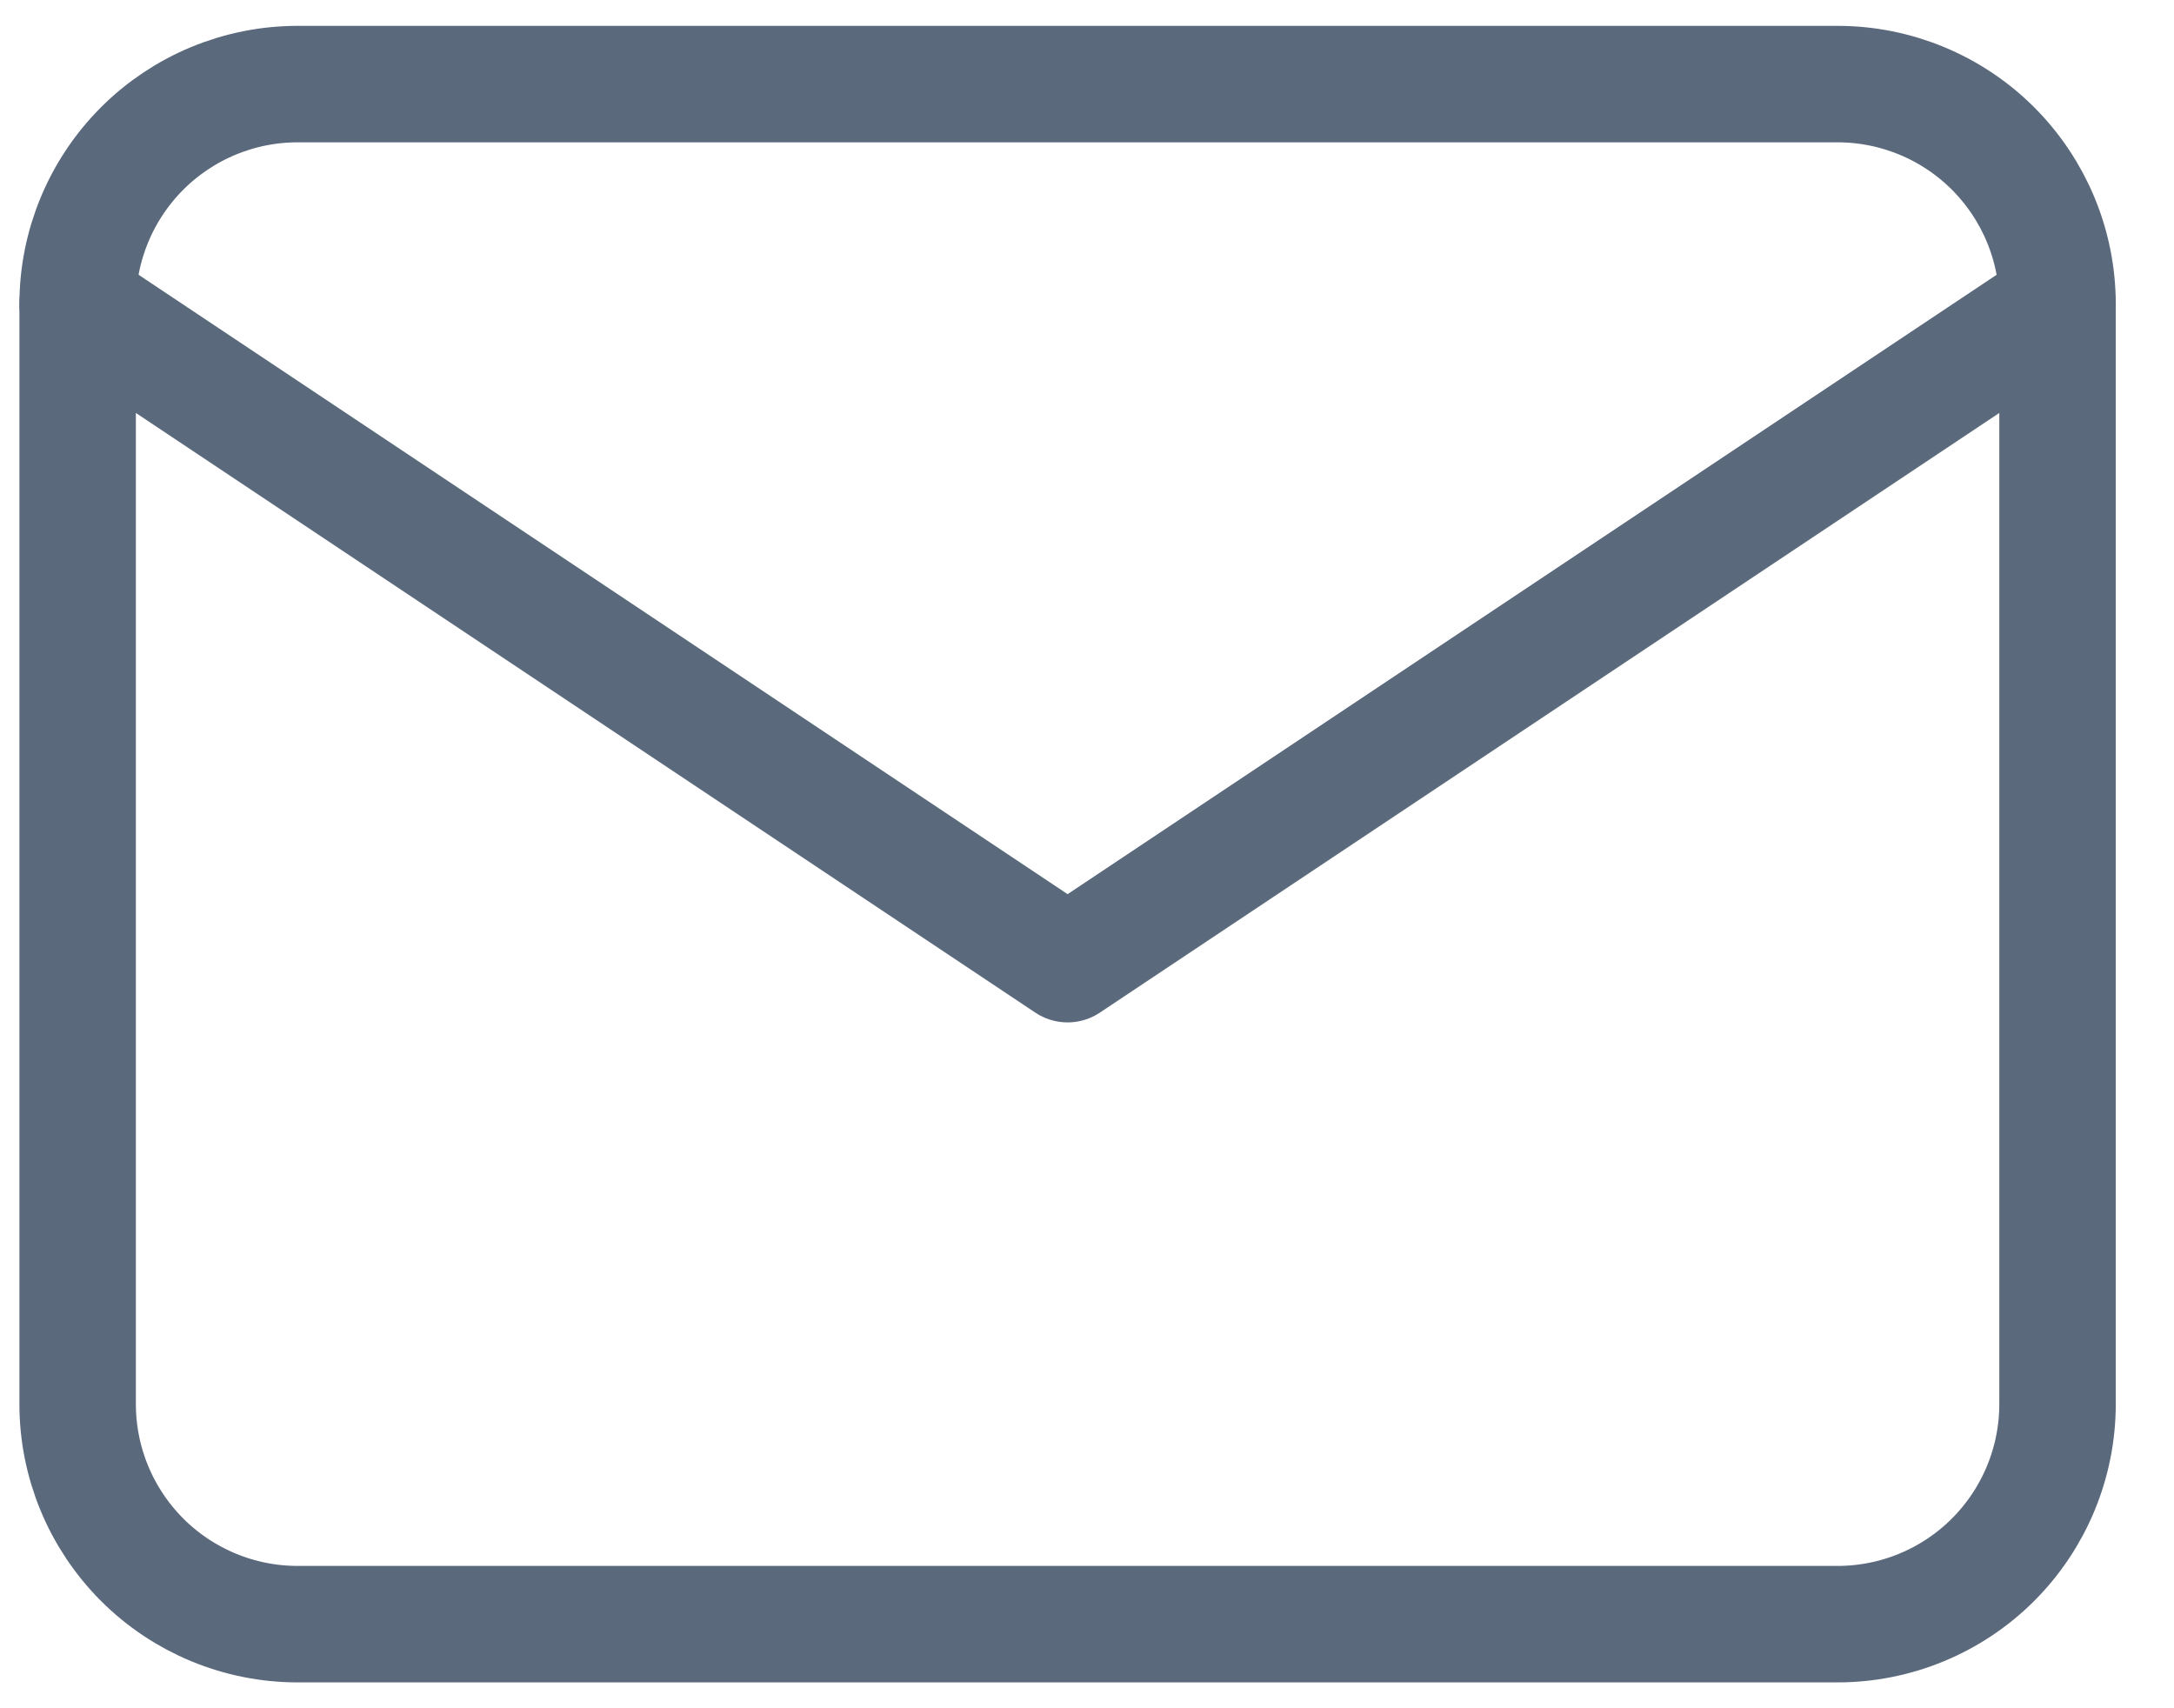
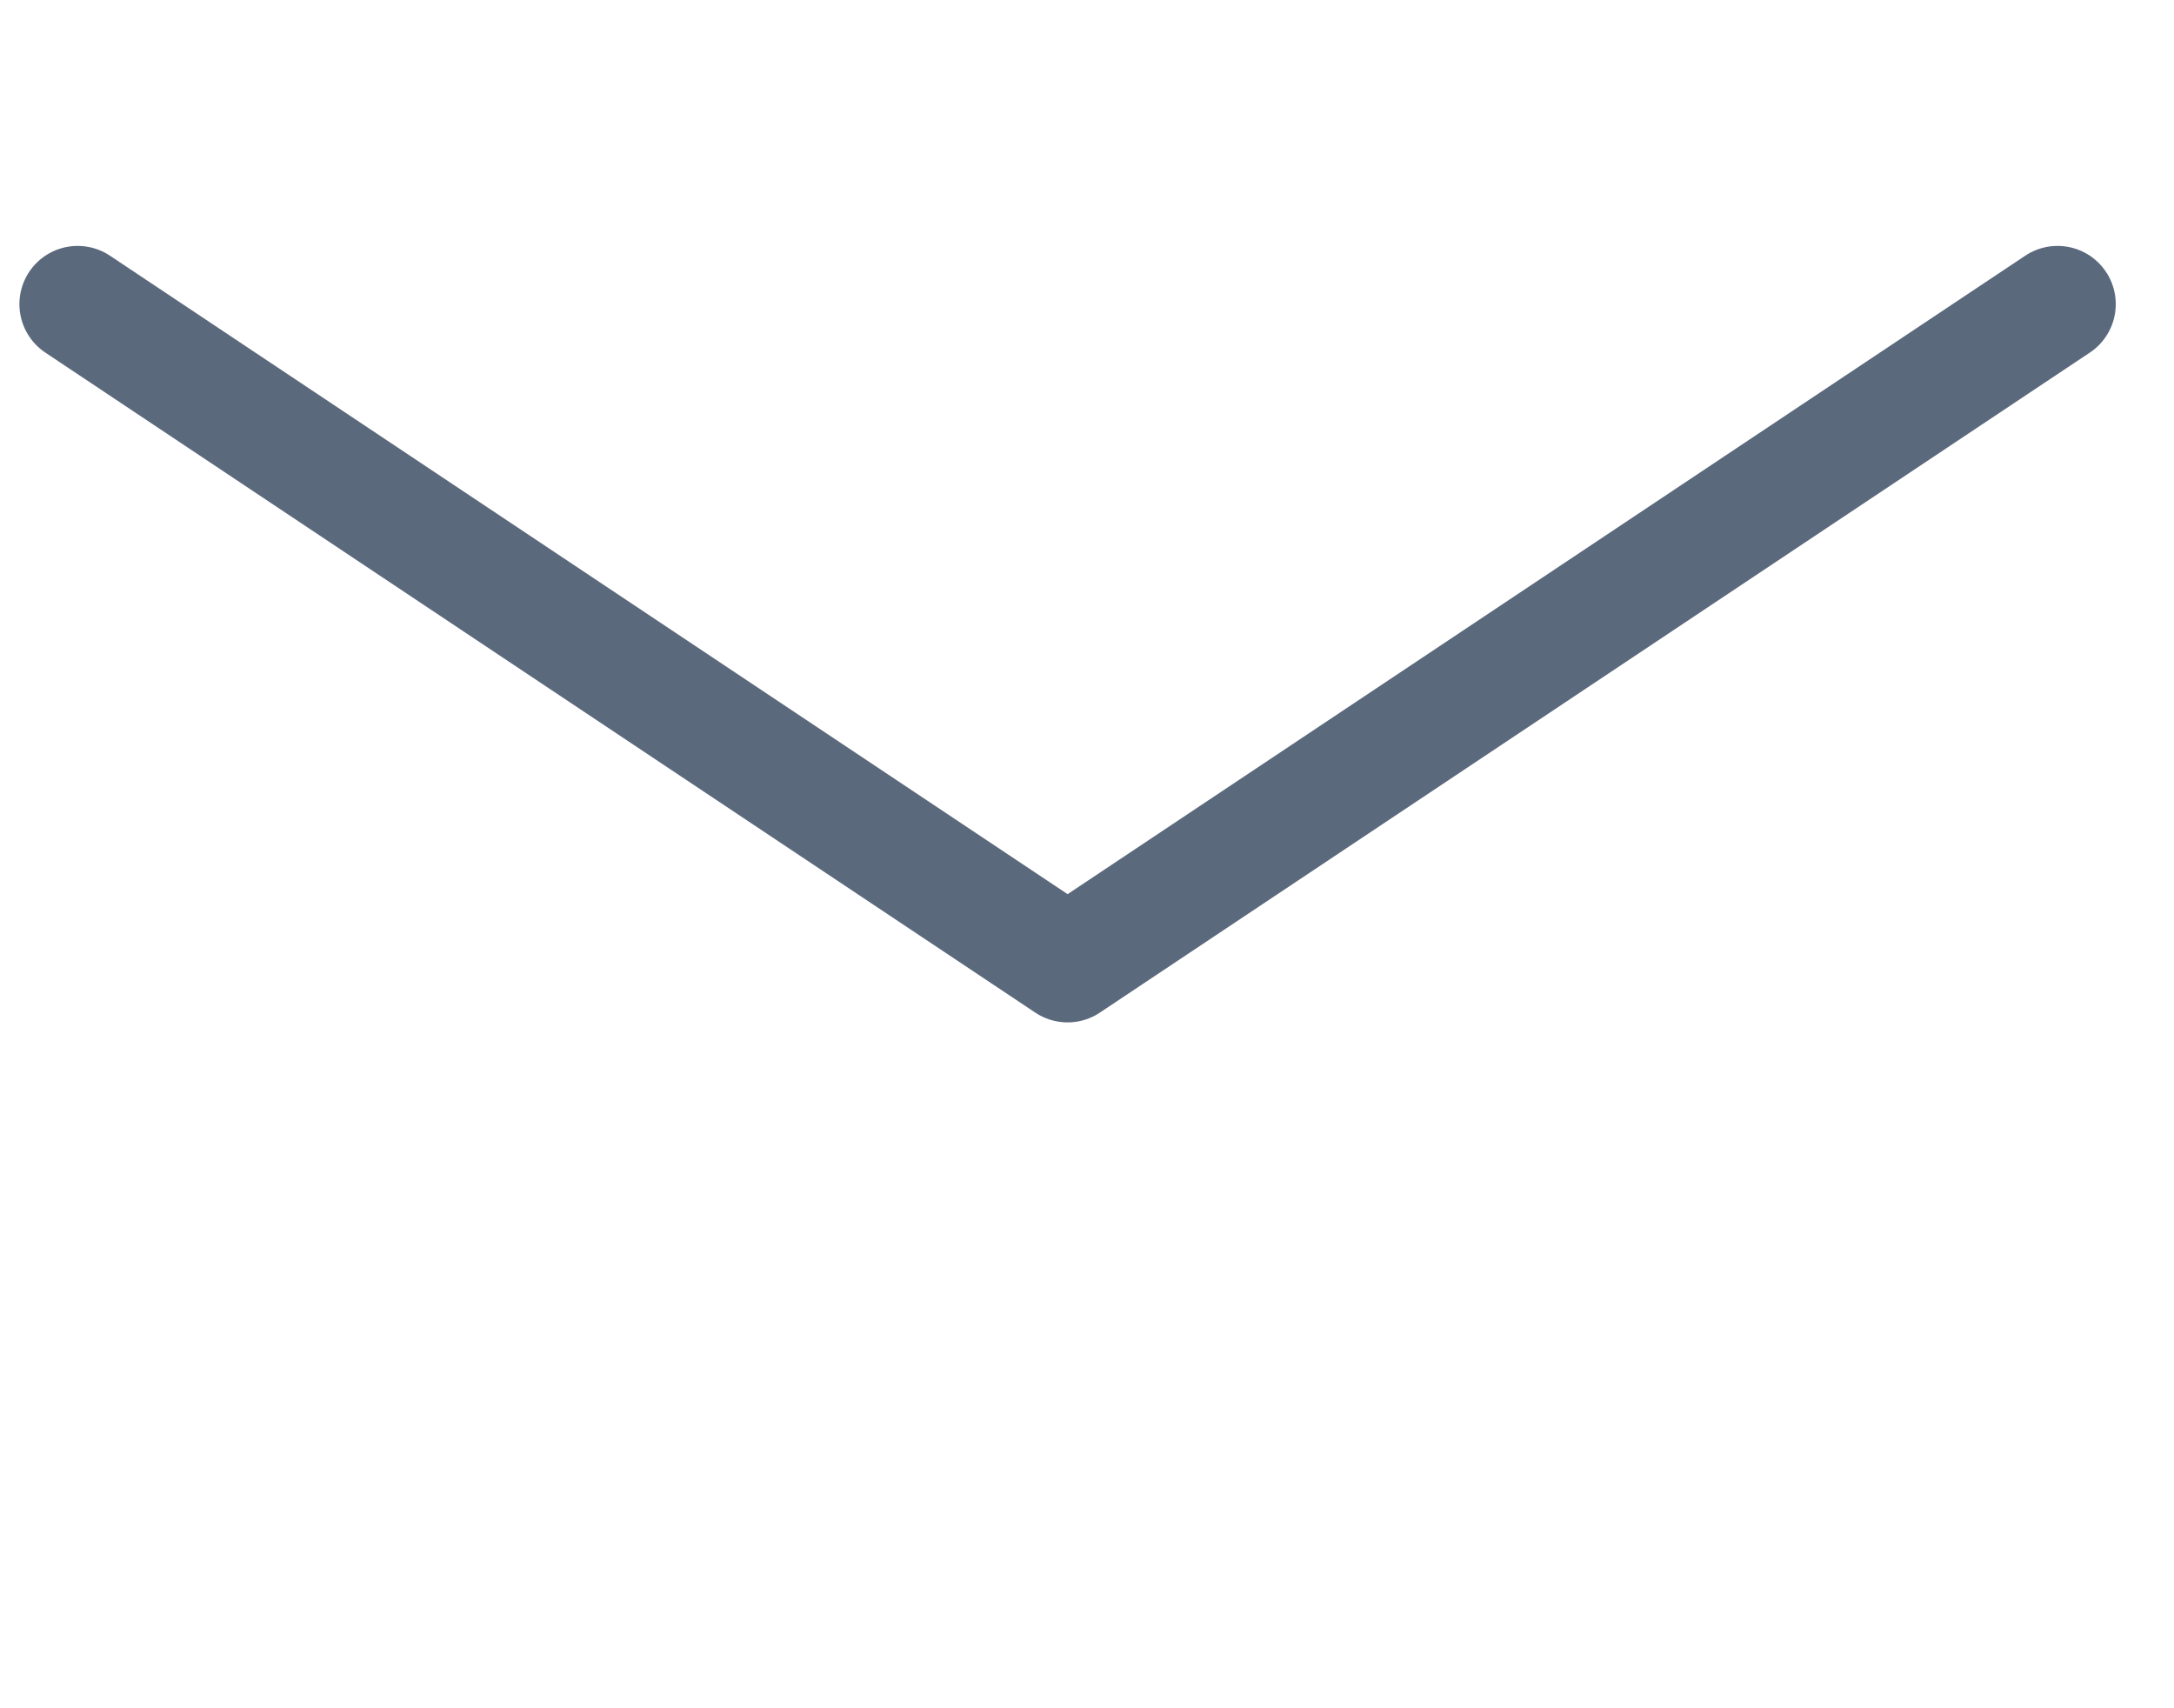
<svg xmlns="http://www.w3.org/2000/svg" width="28" height="22" viewBox="0 0 28 22" fill="none">
-   <path d="M1 3.917C1 3.165 1.299 2.445 1.83 1.913C2.361 1.382 3.082 1.083 3.833 1.083H23.667C24.418 1.083 25.139 1.382 25.67 1.913C26.201 2.445 26.5 3.165 26.5 3.917V18.083C26.5 18.835 26.201 19.555 25.67 20.087C25.139 20.618 24.418 20.917 23.667 20.917H3.833C3.082 20.917 2.361 20.618 1.83 20.087C1.299 19.555 1 18.835 1 18.083V3.917Z" stroke="#5B697D" stroke-width="1.5" stroke-linecap="round" stroke-linejoin="round" />
  <path d="M1 3.917L13.75 12.417L26.5 3.917" stroke="#5B697D" stroke-width="1.5" stroke-linecap="round" stroke-linejoin="round" />
</svg>